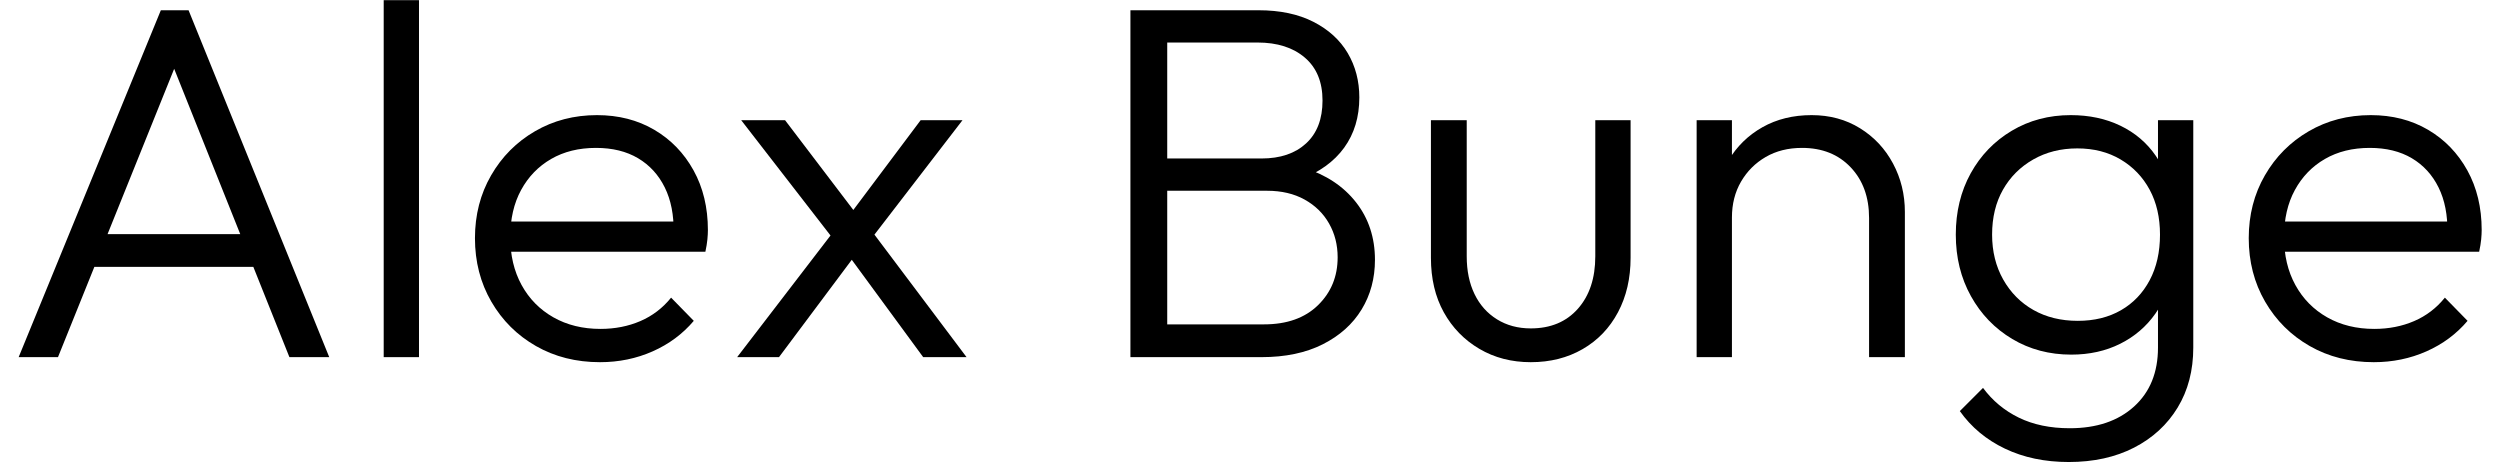
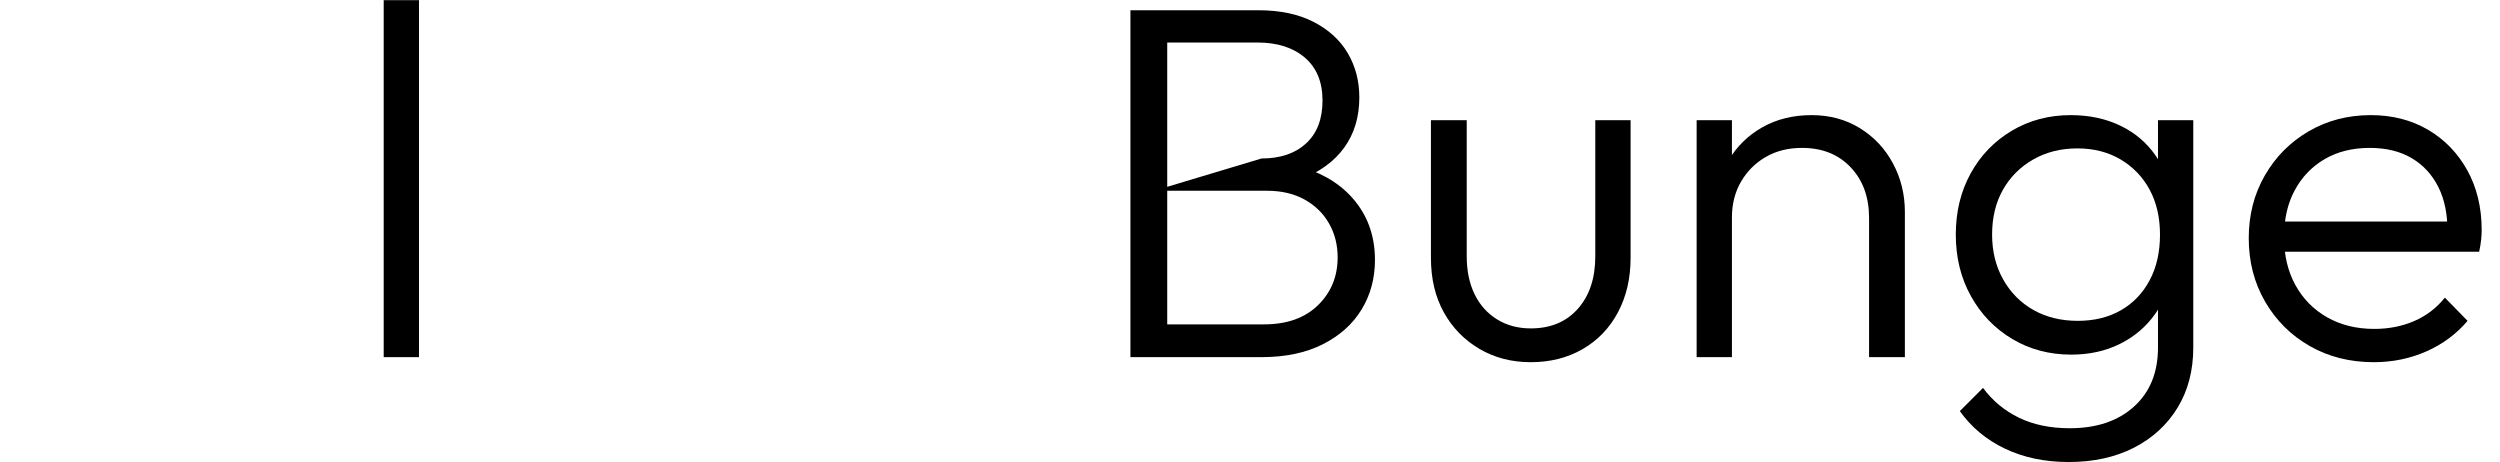
<svg xmlns="http://www.w3.org/2000/svg" width="119px" height="22px" viewBox="0 0 119 22" version="1.1">
  <title>logo-ab</title>
  <g id="logo-ab" stroke="none" stroke-width="1" fill="none" fill-rule="evenodd">
    <g id="Logo" transform="translate(0.888, 0.008)" fill="#000000" fill-rule="nonzero">
-       <path d="M0,16.992 L6.768,0.48 L8.088,0.48 L14.784,16.992 L12.888,16.992 L7.056,2.4 L7.752,2.4 L1.872,16.992 L0,16.992 Z M3.096,12.696 L3.096,11.136 L11.736,11.136 L11.736,12.696 L3.096,12.696 Z" id="Shape" />
      <polygon id="Path" points="17.376 16.992 17.376 0 19.056 0 19.056 16.992" />
-       <path d="M27.672,17.232 C26.536,17.232 25.52,16.976 24.624,16.464 C23.728,15.952 23.02,15.248 22.5,14.352 C21.98,13.456 21.72,12.448 21.72,11.328 C21.72,10.224 21.976,9.228 22.488,8.34 C23,7.452 23.696,6.752 24.576,6.24 C25.456,5.728 26.44,5.472 27.528,5.472 C28.552,5.472 29.46,5.704 30.252,6.168 C31.044,6.632 31.668,7.276 32.124,8.1 C32.58,8.924 32.808,9.872 32.808,10.944 C32.808,11.072 32.8,11.22 32.784,11.388 C32.768,11.556 32.736,11.752 32.688,11.976 L22.92,11.976 L22.92,10.536 L31.776,10.536 L31.176,11.064 C31.192,10.232 31.052,9.516 30.756,8.916 C30.46,8.316 30.036,7.852 29.484,7.524 C28.932,7.196 28.264,7.032 27.48,7.032 C26.664,7.032 25.952,7.208 25.344,7.56 C24.736,7.912 24.26,8.404 23.916,9.036 C23.572,9.668 23.4,10.416 23.4,11.28 C23.4,12.144 23.58,12.904 23.94,13.56 C24.3,14.216 24.804,14.728 25.452,15.096 C26.1,15.464 26.848,15.648 27.696,15.648 C28.384,15.648 29.016,15.524 29.592,15.276 C30.168,15.028 30.656,14.656 31.056,14.16 L32.136,15.264 C31.608,15.888 30.956,16.372 30.18,16.716 C29.404,17.06 28.568,17.232 27.672,17.232 Z" id="Path" />
-       <path d="M43.056,16.992 L39.288,11.856 L38.928,11.568 L34.392,5.712 L36.48,5.712 L39.984,10.32 L40.32,10.608 L45.12,16.992 L43.056,16.992 Z M34.2,16.992 L38.952,10.8 L39.888,12.048 L36.192,16.992 L34.2,16.992 Z M40.44,11.544 L39.48,10.32 L42.936,5.712 L44.928,5.712 L40.44,11.544 Z" id="Shape" />
-       <path d="M54.048,16.992 L54.048,15.432 L59.28,15.432 C60.368,15.432 61.224,15.128 61.848,14.52 C62.472,13.912 62.784,13.152 62.784,12.24 C62.784,11.648 62.648,11.112 62.376,10.632 C62.104,10.152 61.716,9.772 61.212,9.492 C60.708,9.212 60.112,9.072 59.424,9.072 L54.048,9.072 L54.048,7.536 L59.16,7.536 C60.056,7.536 60.764,7.296 61.284,6.816 C61.804,6.336 62.064,5.656 62.064,4.776 C62.064,3.896 61.784,3.216 61.224,2.736 C60.664,2.256 59.912,2.016 58.968,2.016 L54.048,2.016 L54.048,0.48 L59.016,0.48 C60.04,0.48 60.912,0.664 61.632,1.032 C62.352,1.4 62.896,1.896 63.264,2.52 C63.632,3.144 63.816,3.848 63.816,4.632 C63.816,5.56 63.576,6.356 63.096,7.02 C62.616,7.684 61.912,8.192 60.984,8.544 L61.152,7.968 C62.224,8.304 63.06,8.856 63.66,9.624 C64.26,10.392 64.56,11.304 64.56,12.36 C64.56,13.24 64.348,14.028 63.924,14.724 C63.5,15.42 62.884,15.972 62.076,16.38 C61.268,16.788 60.296,16.992 59.16,16.992 L54.048,16.992 Z M52.92,16.992 L52.92,0.48 L54.672,0.48 L54.672,16.992 L52.92,16.992 Z" id="Shape" />
+       <path d="M54.048,16.992 L54.048,15.432 L59.28,15.432 C60.368,15.432 61.224,15.128 61.848,14.52 C62.472,13.912 62.784,13.152 62.784,12.24 C62.784,11.648 62.648,11.112 62.376,10.632 C62.104,10.152 61.716,9.772 61.212,9.492 C60.708,9.212 60.112,9.072 59.424,9.072 L54.048,9.072 L59.16,7.536 C60.056,7.536 60.764,7.296 61.284,6.816 C61.804,6.336 62.064,5.656 62.064,4.776 C62.064,3.896 61.784,3.216 61.224,2.736 C60.664,2.256 59.912,2.016 58.968,2.016 L54.048,2.016 L54.048,0.48 L59.016,0.48 C60.04,0.48 60.912,0.664 61.632,1.032 C62.352,1.4 62.896,1.896 63.264,2.52 C63.632,3.144 63.816,3.848 63.816,4.632 C63.816,5.56 63.576,6.356 63.096,7.02 C62.616,7.684 61.912,8.192 60.984,8.544 L61.152,7.968 C62.224,8.304 63.06,8.856 63.66,9.624 C64.26,10.392 64.56,11.304 64.56,12.36 C64.56,13.24 64.348,14.028 63.924,14.724 C63.5,15.42 62.884,15.972 62.076,16.38 C61.268,16.788 60.296,16.992 59.16,16.992 L54.048,16.992 Z M52.92,16.992 L52.92,0.48 L54.672,0.48 L54.672,16.992 L52.92,16.992 Z" id="Shape" />
      <path d="M71.976,17.232 C71.064,17.232 70.248,17.02 69.528,16.596 C68.808,16.172 68.244,15.592 67.836,14.856 C67.428,14.12 67.224,13.256 67.224,12.264 L67.224,5.712 L68.928,5.712 L68.928,12.192 C68.928,12.88 69.052,13.48 69.3,13.992 C69.548,14.504 69.904,14.904 70.368,15.192 C70.832,15.48 71.368,15.624 71.976,15.624 C72.92,15.624 73.668,15.312 74.22,14.688 C74.772,14.064 75.048,13.232 75.048,12.192 L75.048,5.712 L76.728,5.712 L76.728,12.264 C76.728,13.24 76.528,14.104 76.128,14.856 C75.728,15.608 75.168,16.192 74.448,16.608 C73.728,17.024 72.904,17.232 71.976,17.232 Z" id="Path" />
      <path d="M88.08,16.992 L88.08,10.368 C88.08,9.376 87.788,8.572 87.204,7.956 C86.62,7.34 85.848,7.032 84.888,7.032 C84.232,7.032 83.656,7.176 83.16,7.464 C82.664,7.752 82.272,8.144 81.984,8.64 C81.696,9.136 81.552,9.704 81.552,10.344 L80.784,9.912 C80.784,9.064 80.984,8.304 81.384,7.632 C81.784,6.96 82.324,6.432 83.004,6.048 C83.684,5.664 84.464,5.472 85.344,5.472 C86.208,5.472 86.976,5.68 87.648,6.096 C88.32,6.512 88.844,7.072 89.22,7.776 C89.596,8.48 89.784,9.248 89.784,10.08 L89.784,16.992 L88.08,16.992 Z M79.872,16.992 L79.872,5.712 L81.552,5.712 L81.552,16.992 L79.872,16.992 Z" id="Shape" />
      <path d="M97.584,21.984 C96.448,21.984 95.436,21.772 94.548,21.348 C93.66,20.924 92.944,20.328 92.4,19.56 L93.504,18.456 C93.952,19.064 94.52,19.536 95.208,19.872 C95.896,20.208 96.704,20.376 97.632,20.376 C98.912,20.376 99.932,20.032 100.692,19.344 C101.452,18.656 101.832,17.72 101.832,16.536 L101.832,13.728 L102.168,11.16 L101.832,8.616 L101.832,5.712 L103.512,5.712 L103.512,16.536 C103.512,17.624 103.264,18.576 102.768,19.392 C102.272,20.208 101.58,20.844 100.692,21.3 C99.804,21.756 98.768,21.984 97.584,21.984 Z M97.704,16.872 C96.664,16.872 95.728,16.624 94.896,16.128 C94.064,15.632 93.408,14.952 92.928,14.088 C92.448,13.224 92.208,12.248 92.208,11.16 C92.208,10.072 92.444,9.1 92.916,8.244 C93.388,7.388 94.04,6.712 94.872,6.216 C95.704,5.72 96.64,5.472 97.68,5.472 C98.56,5.472 99.348,5.64 100.044,5.976 C100.74,6.312 101.3,6.788 101.724,7.404 C102.148,8.02 102.408,8.744 102.504,9.576 L102.504,12.768 C102.408,13.584 102.144,14.3 101.712,14.916 C101.28,15.532 100.72,16.012 100.032,16.356 C99.344,16.7 98.568,16.872 97.704,16.872 Z M98.016,15.264 C98.8,15.264 99.484,15.096 100.068,14.76 C100.652,14.424 101.108,13.948 101.436,13.332 C101.764,12.716 101.928,11.992 101.928,11.16 C101.928,10.344 101.764,9.632 101.436,9.024 C101.108,8.416 100.648,7.936 100.056,7.584 C99.464,7.232 98.776,7.056 97.992,7.056 C97.208,7.056 96.508,7.232 95.892,7.584 C95.276,7.936 94.796,8.416 94.452,9.024 C94.108,9.632 93.936,10.344 93.936,11.16 C93.936,11.96 94.112,12.672 94.464,13.296 C94.816,13.92 95.296,14.404 95.904,14.748 C96.512,15.092 97.216,15.264 98.016,15.264 Z" id="Shape" />
      <path d="M112.104,17.232 C110.968,17.232 109.952,16.976 109.056,16.464 C108.16,15.952 107.452,15.248 106.932,14.352 C106.412,13.456 106.152,12.448 106.152,11.328 C106.152,10.224 106.408,9.228 106.92,8.34 C107.432,7.452 108.128,6.752 109.008,6.24 C109.888,5.728 110.872,5.472 111.96,5.472 C112.984,5.472 113.892,5.704 114.684,6.168 C115.476,6.632 116.1,7.276 116.556,8.1 C117.012,8.924 117.24,9.872 117.24,10.944 C117.24,11.072 117.232,11.22 117.216,11.388 C117.2,11.556 117.168,11.752 117.12,11.976 L107.352,11.976 L107.352,10.536 L116.208,10.536 L115.608,11.064 C115.624,10.232 115.484,9.516 115.188,8.916 C114.892,8.316 114.468,7.852 113.916,7.524 C113.364,7.196 112.696,7.032 111.912,7.032 C111.096,7.032 110.384,7.208 109.776,7.56 C109.168,7.912 108.692,8.404 108.348,9.036 C108.004,9.668 107.832,10.416 107.832,11.28 C107.832,12.144 108.012,12.904 108.372,13.56 C108.732,14.216 109.236,14.728 109.884,15.096 C110.532,15.464 111.28,15.648 112.128,15.648 C112.816,15.648 113.448,15.524 114.024,15.276 C114.6,15.028 115.088,14.656 115.488,14.16 L116.568,15.264 C116.04,15.888 115.388,16.372 114.612,16.716 C113.836,17.06 113,17.232 112.104,17.232 Z" id="Path" />
    </g>
  </g>
</svg>